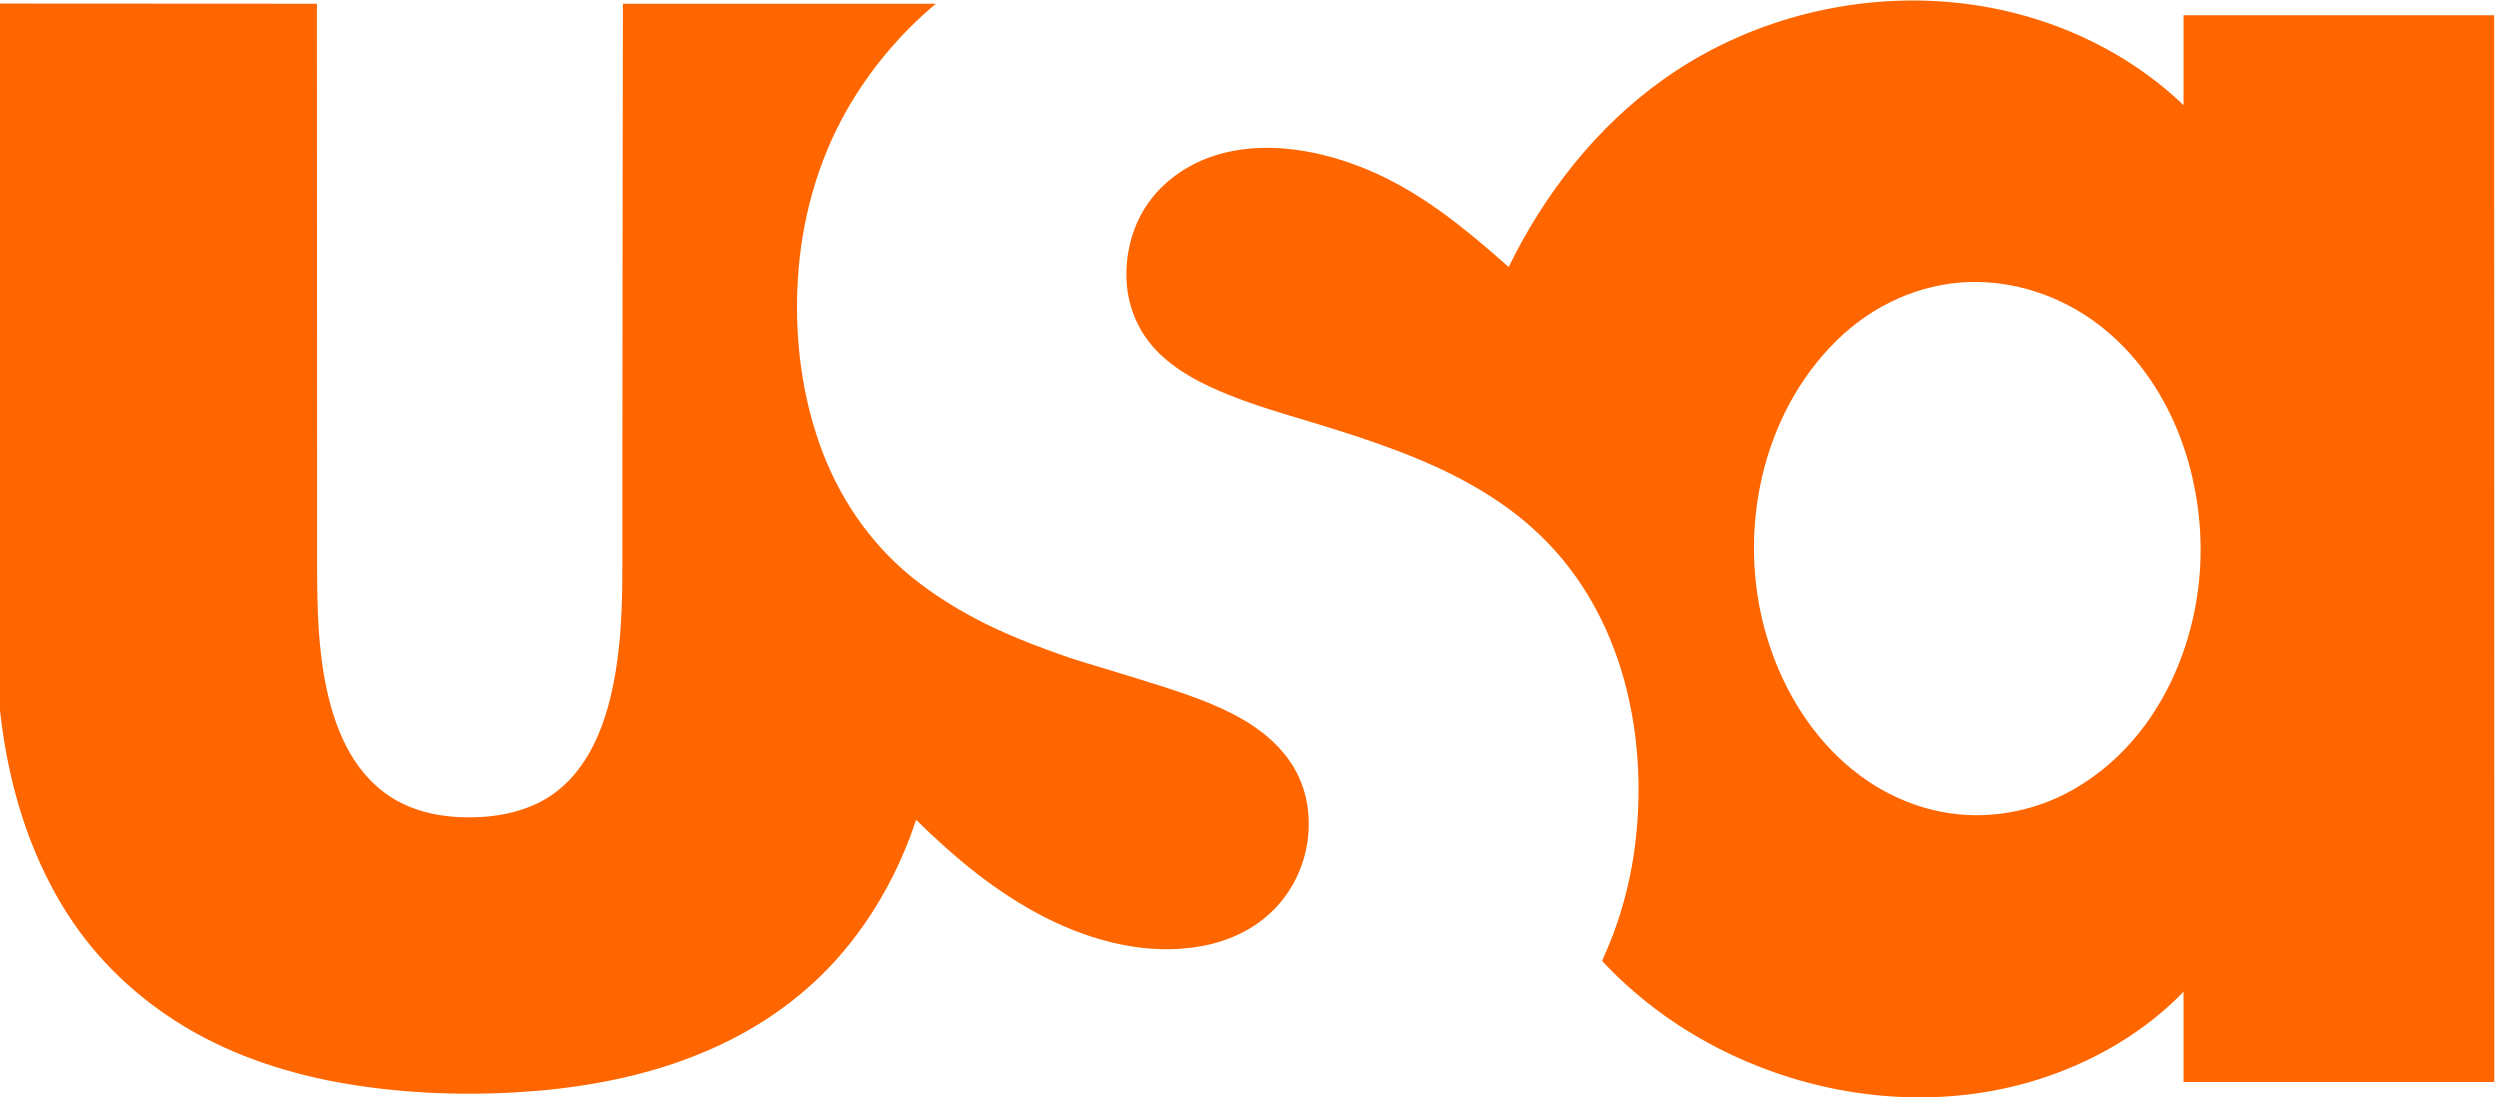
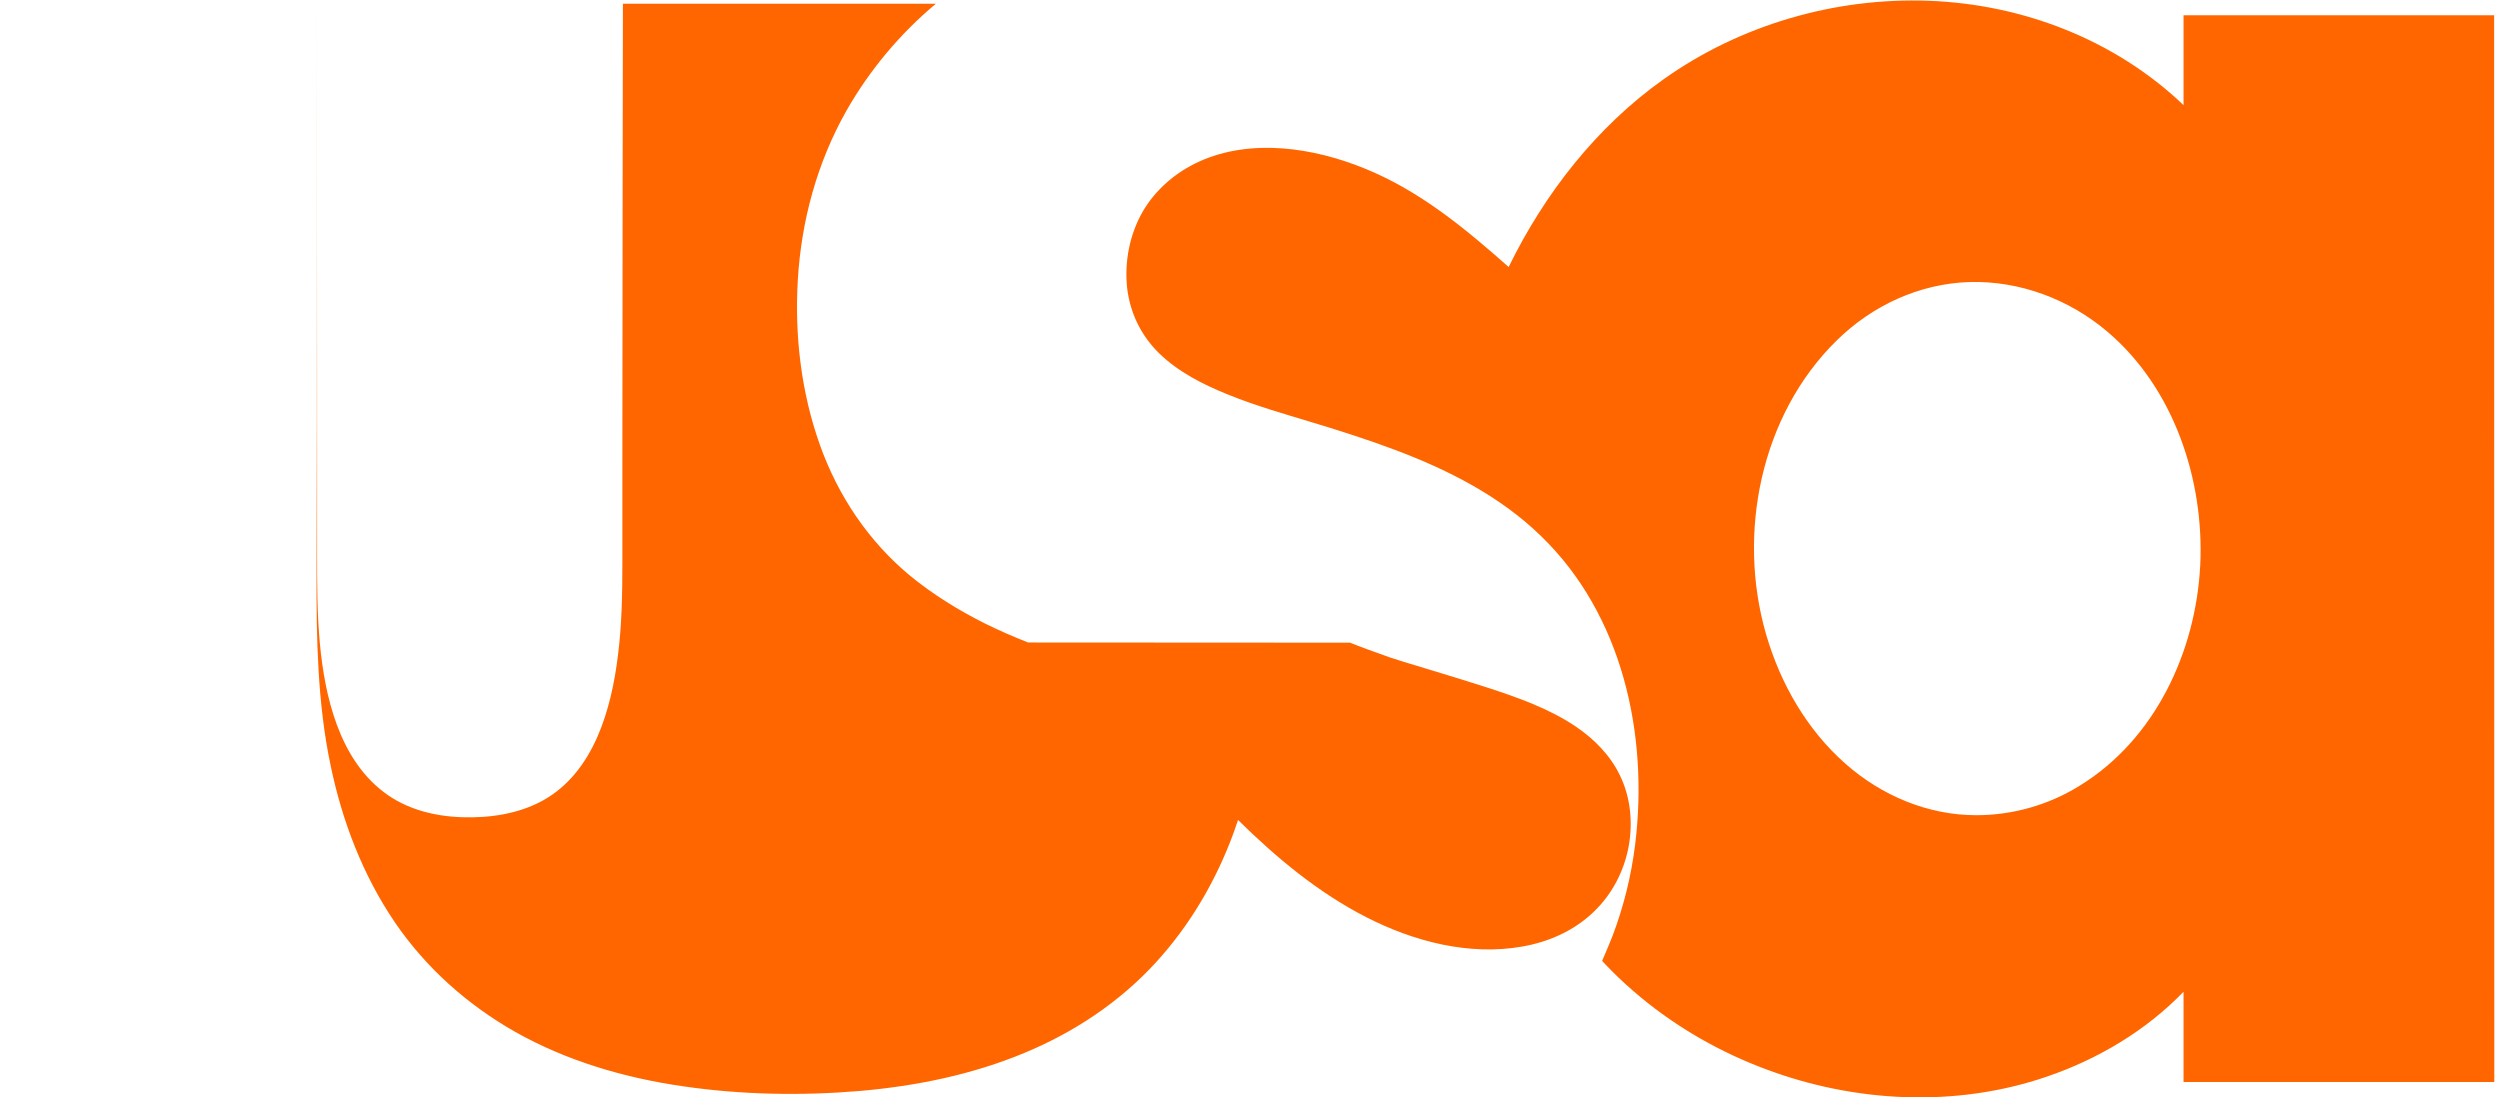
<svg xmlns="http://www.w3.org/2000/svg" xmlns:ns1="http://www.inkscape.org/namespaces/inkscape" xmlns:ns2="http://sodipodi.sourceforge.net/DTD/sodipodi-0.dtd" width="393.69" height="172.751" id="svg2" version="1.1" ns1:version="0.48.4 r9939" ns2:docname="SportsCenter 2014.svg">
  <defs id="defs4" />
  <ns2:namedview id="base" pagecolor="#ffffff" bordercolor="#666666" borderopacity="1.0" ns1:pageopacity="0.0" ns1:pageshadow="2" ns1:zoom="0.98994949" ns1:cx="249.64343" ns1:cy="17.418605" ns1:document-units="px" ns1:current-layer="layer1" showgrid="false" ns1:window-width="1366" ns1:window-height="706" ns1:window-x="-8" ns1:window-y="-8" ns1:window-maximized="1" fit-margin-top="0" fit-margin-left="0" fit-margin-right="0" fit-margin-bottom="0" />
  <g ns1:label="Layer 1" ns1:groupmode="layer" id="layer1" transform="translate(-280.772,-953.078)">
    <g transform="matrix(2.483,0,0,2.483,-589.301,-206.178)" id="layer1-8" ns1:label="Layer 1">
      <g transform="matrix(11.628,0,0,-11.628,-8242.988,2170.592)" id="g103826" clip-path="url(#id3043)">
-         <path id="path103828" d="m 750.936,145.945 c -0.373,0.356 -0.876,0.55 -1.389,0.569 -0.512,0.019 -1.029,-0.131 -1.447,-0.428 -0.365,-0.259 -0.649,-0.623 -0.845,-1.024 -0.239,0.212 -0.487,0.417 -0.787,0.538 -0.278,0.113 -0.616,0.165 -0.899,0.038 -0.128,-0.058 -0.239,-0.152 -0.31,-0.274 -0.071,-0.124 -0.1,-0.272 -0.085,-0.415 0.016,-0.138 0.076,-0.261 0.175,-0.358 0.105,-0.102 0.238,-0.169 0.371,-0.223 0.154,-0.063 0.314,-0.108 0.472,-0.156 0.152,-0.046 0.302,-0.094 0.45,-0.15 0.286,-0.108 0.567,-0.251 0.788,-0.466 0.446,-0.43 0.589,-1.084 0.515,-1.684 -0.021,-0.169 -0.062,-0.336 -0.122,-0.495 -0.015,-0.037 -0.03,-0.075 -0.046,-0.111 -0.005,-0.01 -0.012,-0.029 -0.012,-0.029 0,0 0.036,-0.039 0.052,-0.054 0.05,-0.051 0.103,-0.098 0.158,-0.144 0.202,-0.167 0.433,-0.299 0.679,-0.391 0.488,-0.184 1.04,-0.212 1.536,-0.042 0.279,0.095 0.541,0.251 0.746,0.463 0,-0.088 0,-0.492 0,-0.492 l 1.695,0 -10e-4,5.818 -1.694,0 0,-0.49 z m -1.13,-3.873 c -0.264,0 -0.515,0.106 -0.712,0.279 -0.212,0.186 -0.357,0.439 -0.435,0.708 -0.159,0.549 -0.03,1.195 0.385,1.602 0.194,0.191 0.45,0.31 0.724,0.319 0.274,0.008 0.545,-0.094 0.753,-0.271 0.363,-0.308 0.529,-0.809 0.506,-1.275 -0.024,-0.469 -0.245,-0.946 -0.654,-1.199 -0.169,-0.106 -0.367,-0.163 -0.567,-0.163 m -5.172,0.942 c -0.079,0.031 -0.157,0.065 -0.234,0.103 -0.144,0.072 -0.282,0.157 -0.407,0.259 -0.229,0.189 -0.396,0.438 -0.495,0.717 -0.102,0.286 -0.138,0.597 -0.12,0.899 0.019,0.323 0.106,0.642 0.266,0.924 0.126,0.221 0.292,0.419 0.487,0.582 -0.36,0 -1.707,0 -1.707,0 0,0 -0.003,-1.8 -0.003,-2.518 l 0,-0.537 c 0,-0.167 -0.003,-0.333 -0.024,-0.499 -0.036,-0.294 -0.131,-0.636 -0.408,-0.791 -0.134,-0.074 -0.291,-0.097 -0.443,-0.092 -0.152,0.005 -0.306,0.044 -0.429,0.139 -0.242,0.186 -0.319,0.521 -0.346,0.81 -0.015,0.161 -0.015,0.322 -0.015,0.482 l 0,0.538 c 0,0.361 -10e-4,2.468 -10e-4,2.468 l -1.756,0.001 c 0,0 10e-4,-2.396 -0.002,-3.114 -10e-4,-0.348 0.005,-0.7 0.077,-1.042 0.063,-0.303 0.176,-0.598 0.35,-0.854 0.169,-0.248 0.396,-0.45 0.657,-0.598 0.28,-0.158 0.594,-0.25 0.911,-0.296 0.32,-0.047 0.648,-0.053 0.969,-0.026 0.307,0.027 0.613,0.089 0.898,0.208 0.27,0.112 0.517,0.276 0.715,0.492 0.189,0.206 0.332,0.452 0.427,0.714 0.007,0.021 0.015,0.043 0.022,0.064 0.209,-0.206 0.438,-0.397 0.701,-0.531 0.258,-0.132 0.561,-0.211 0.851,-0.159 0.143,0.025 0.281,0.086 0.387,0.188 0.101,0.096 0.167,0.223 0.192,0.36 0.023,0.129 0.01,0.266 -0.048,0.385 -0.052,0.109 -0.14,0.198 -0.24,0.266 -0.145,0.098 -0.317,0.159 -0.483,0.213 -0.185,0.06 -0.463,0.141 -0.53,0.164 -0.067,0.023 -0.183,0.066 -0.219,0.081" style="fill:#ff6600;fill-rule:nonzero;stroke:none" ns1:connector-curvature="0" />
+         <path id="path103828" d="m 750.936,145.945 c -0.373,0.356 -0.876,0.55 -1.389,0.569 -0.512,0.019 -1.029,-0.131 -1.447,-0.428 -0.365,-0.259 -0.649,-0.623 -0.845,-1.024 -0.239,0.212 -0.487,0.417 -0.787,0.538 -0.278,0.113 -0.616,0.165 -0.899,0.038 -0.128,-0.058 -0.239,-0.152 -0.31,-0.274 -0.071,-0.124 -0.1,-0.272 -0.085,-0.415 0.016,-0.138 0.076,-0.261 0.175,-0.358 0.105,-0.102 0.238,-0.169 0.371,-0.223 0.154,-0.063 0.314,-0.108 0.472,-0.156 0.152,-0.046 0.302,-0.094 0.45,-0.15 0.286,-0.108 0.567,-0.251 0.788,-0.466 0.446,-0.43 0.589,-1.084 0.515,-1.684 -0.021,-0.169 -0.062,-0.336 -0.122,-0.495 -0.015,-0.037 -0.03,-0.075 -0.046,-0.111 -0.005,-0.01 -0.012,-0.029 -0.012,-0.029 0,0 0.036,-0.039 0.052,-0.054 0.05,-0.051 0.103,-0.098 0.158,-0.144 0.202,-0.167 0.433,-0.299 0.679,-0.391 0.488,-0.184 1.04,-0.212 1.536,-0.042 0.279,0.095 0.541,0.251 0.746,0.463 0,-0.088 0,-0.492 0,-0.492 l 1.695,0 -10e-4,5.818 -1.694,0 0,-0.49 z m -1.13,-3.873 c -0.264,0 -0.515,0.106 -0.712,0.279 -0.212,0.186 -0.357,0.439 -0.435,0.708 -0.159,0.549 -0.03,1.195 0.385,1.602 0.194,0.191 0.45,0.31 0.724,0.319 0.274,0.008 0.545,-0.094 0.753,-0.271 0.363,-0.308 0.529,-0.809 0.506,-1.275 -0.024,-0.469 -0.245,-0.946 -0.654,-1.199 -0.169,-0.106 -0.367,-0.163 -0.567,-0.163 m -5.172,0.942 c -0.079,0.031 -0.157,0.065 -0.234,0.103 -0.144,0.072 -0.282,0.157 -0.407,0.259 -0.229,0.189 -0.396,0.438 -0.495,0.717 -0.102,0.286 -0.138,0.597 -0.12,0.899 0.019,0.323 0.106,0.642 0.266,0.924 0.126,0.221 0.292,0.419 0.487,0.582 -0.36,0 -1.707,0 -1.707,0 0,0 -0.003,-1.8 -0.003,-2.518 l 0,-0.537 c 0,-0.167 -0.003,-0.333 -0.024,-0.499 -0.036,-0.294 -0.131,-0.636 -0.408,-0.791 -0.134,-0.074 -0.291,-0.097 -0.443,-0.092 -0.152,0.005 -0.306,0.044 -0.429,0.139 -0.242,0.186 -0.319,0.521 -0.346,0.81 -0.015,0.161 -0.015,0.322 -0.015,0.482 l 0,0.538 c 0,0.361 -10e-4,2.468 -10e-4,2.468 c 0,0 10e-4,-2.396 -0.002,-3.114 -10e-4,-0.348 0.005,-0.7 0.077,-1.042 0.063,-0.303 0.176,-0.598 0.35,-0.854 0.169,-0.248 0.396,-0.45 0.657,-0.598 0.28,-0.158 0.594,-0.25 0.911,-0.296 0.32,-0.047 0.648,-0.053 0.969,-0.026 0.307,0.027 0.613,0.089 0.898,0.208 0.27,0.112 0.517,0.276 0.715,0.492 0.189,0.206 0.332,0.452 0.427,0.714 0.007,0.021 0.015,0.043 0.022,0.064 0.209,-0.206 0.438,-0.397 0.701,-0.531 0.258,-0.132 0.561,-0.211 0.851,-0.159 0.143,0.025 0.281,0.086 0.387,0.188 0.101,0.096 0.167,0.223 0.192,0.36 0.023,0.129 0.01,0.266 -0.048,0.385 -0.052,0.109 -0.14,0.198 -0.24,0.266 -0.145,0.098 -0.317,0.159 -0.483,0.213 -0.185,0.06 -0.463,0.141 -0.53,0.164 -0.067,0.023 -0.183,0.066 -0.219,0.081" style="fill:#ff6600;fill-rule:nonzero;stroke:none" ns1:connector-curvature="0" />
      </g>
    </g>
  </g>
</svg>